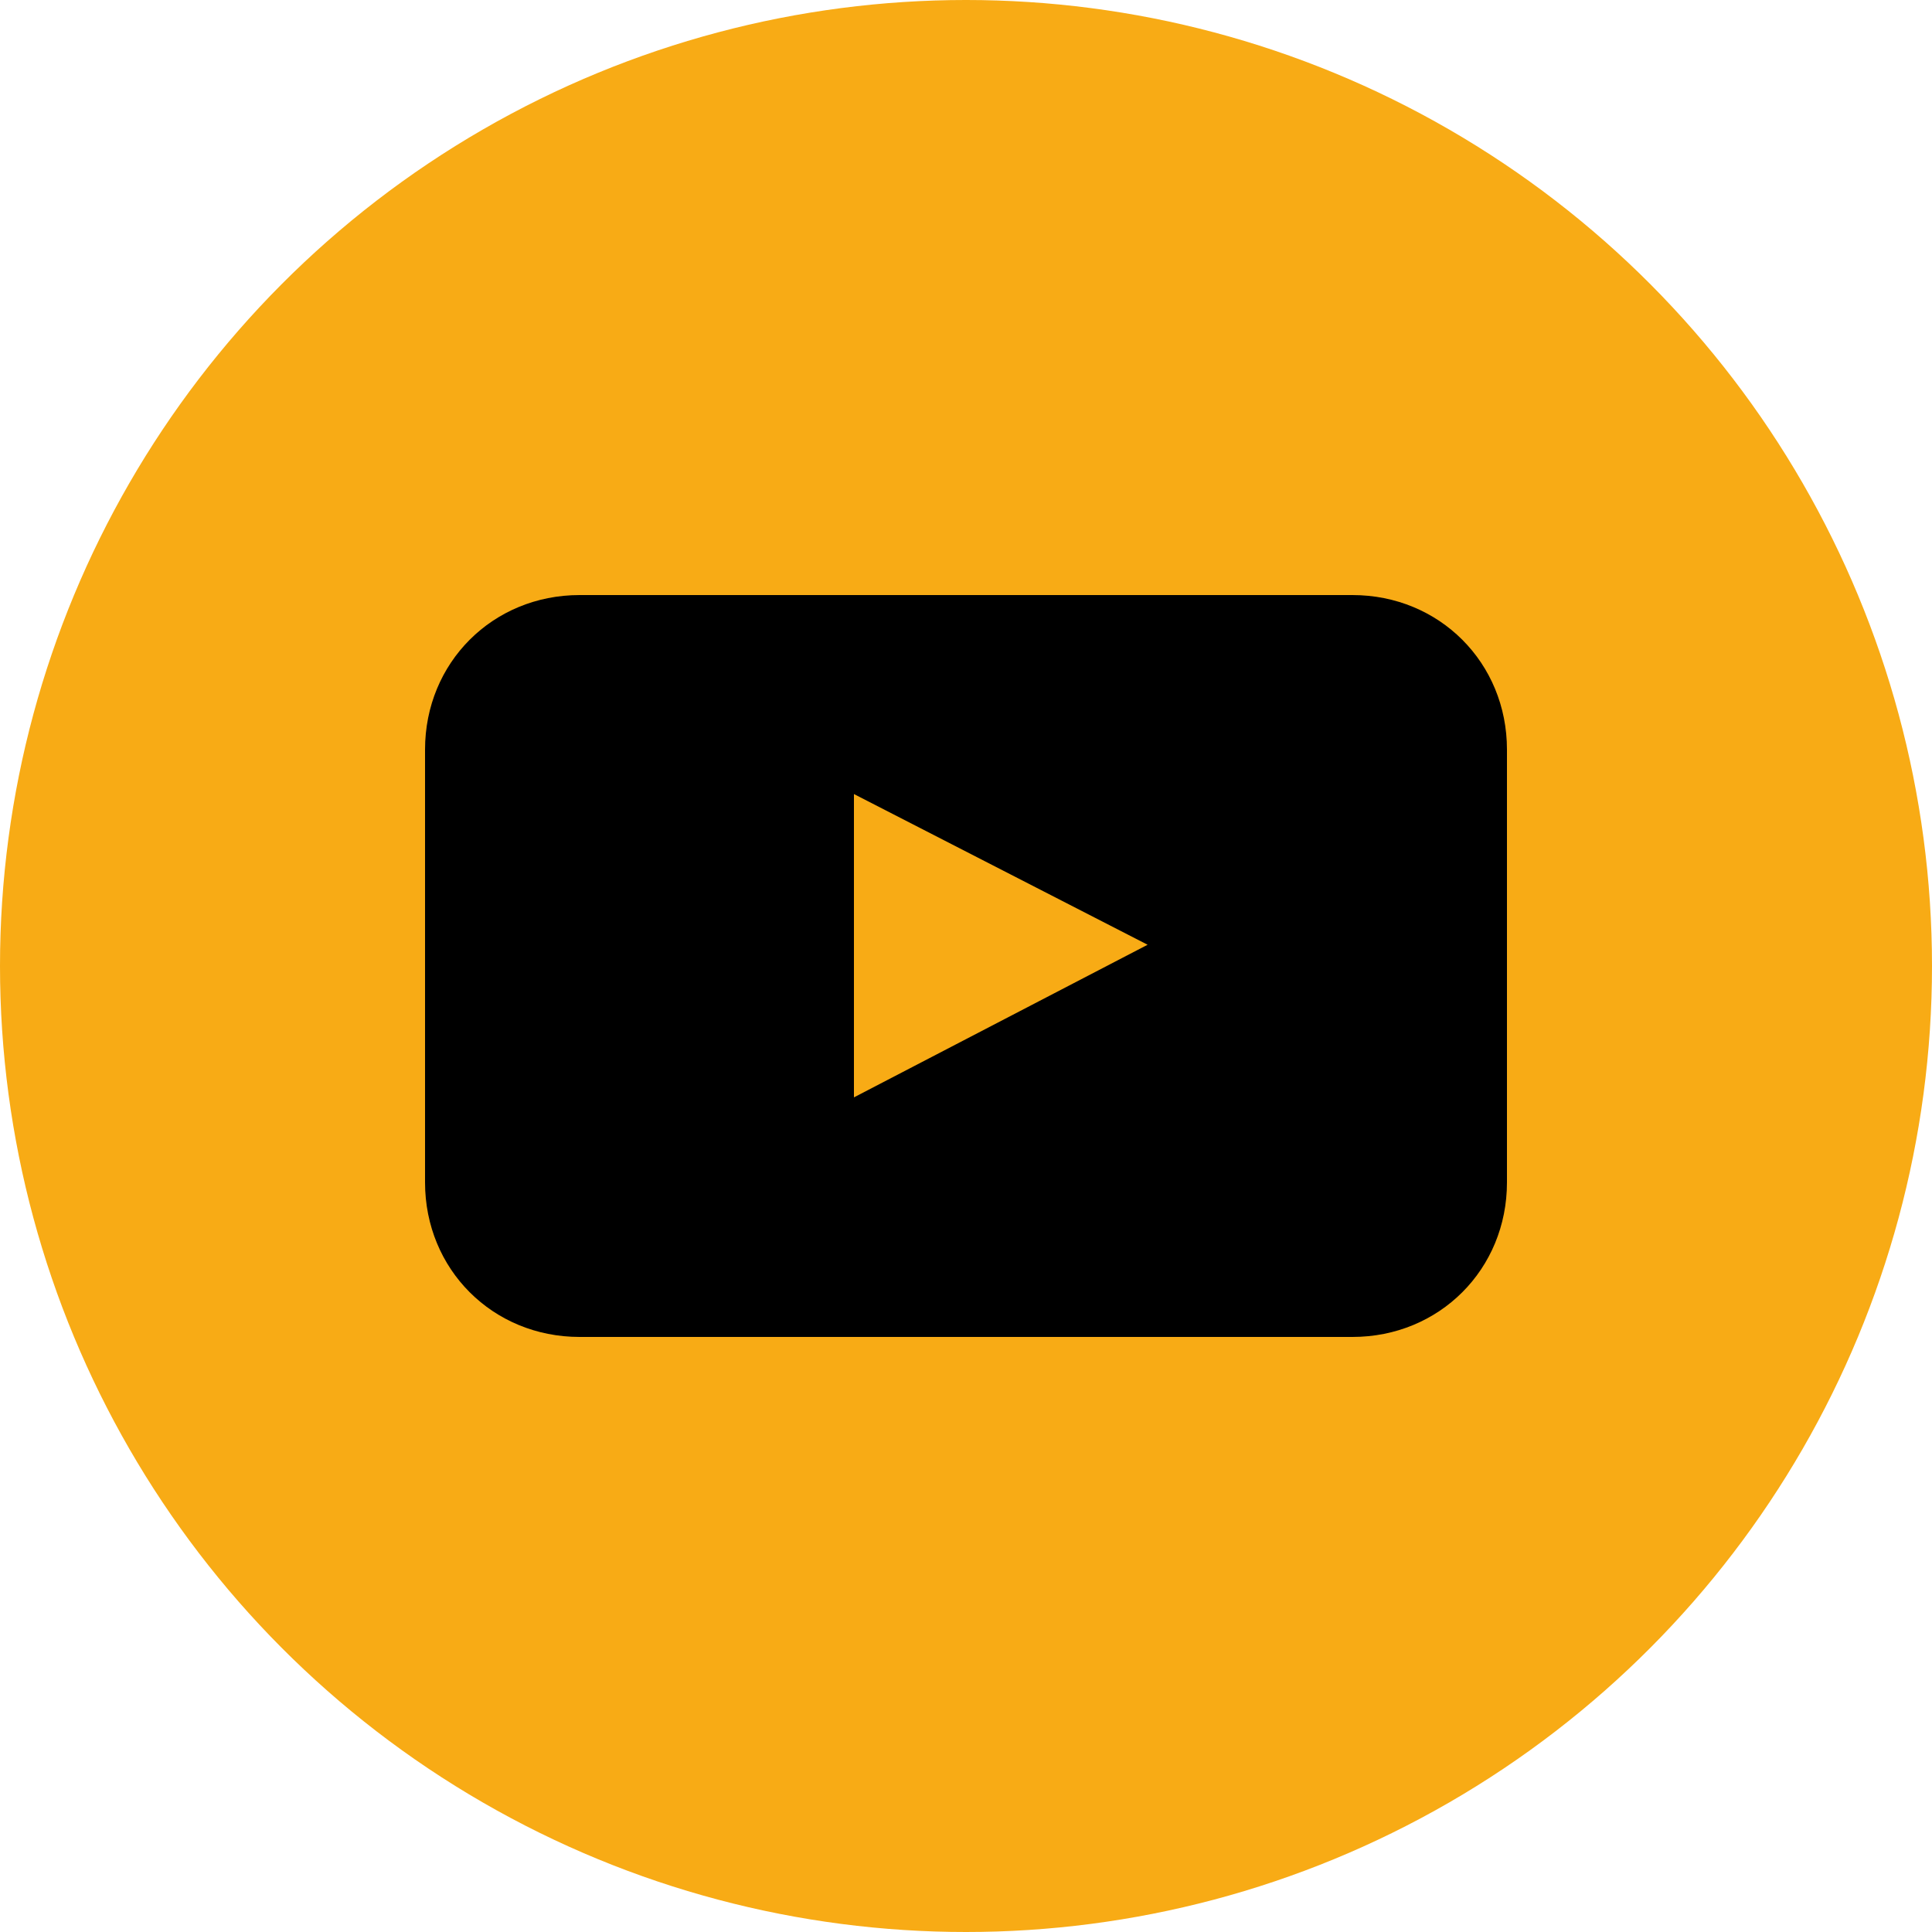
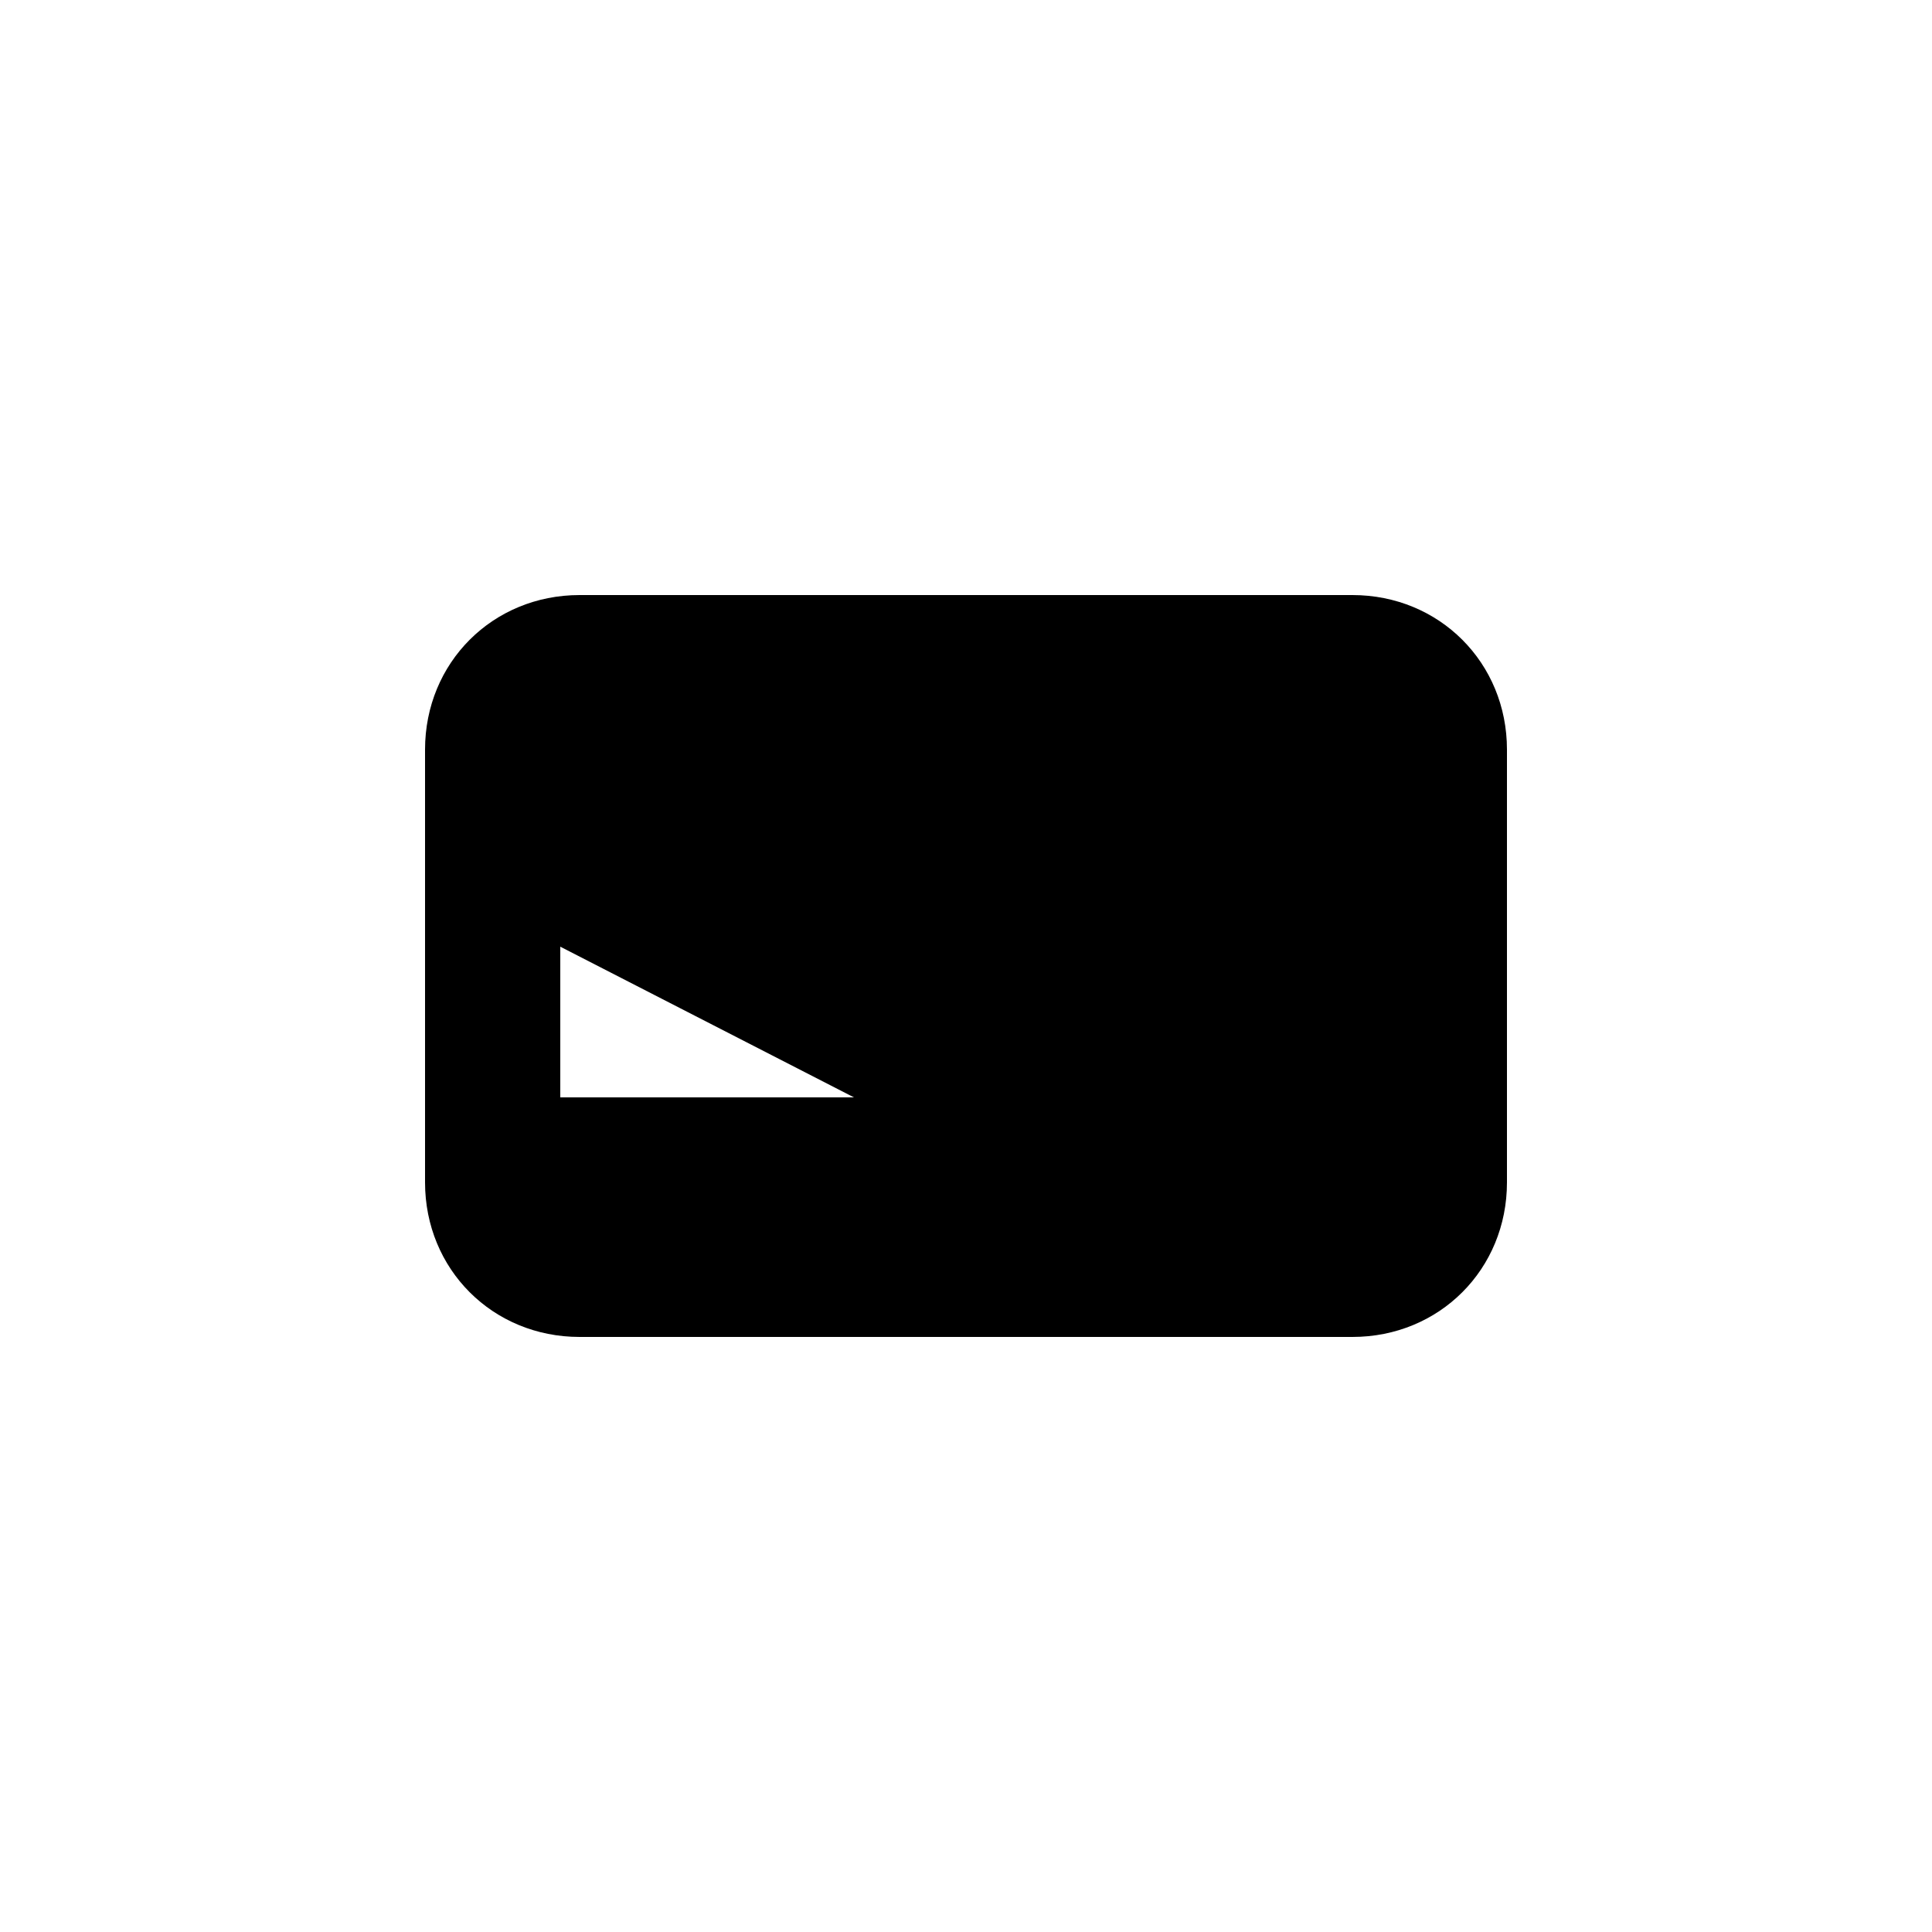
<svg xmlns="http://www.w3.org/2000/svg" version="1.1" id="Layer_1" x="0px" y="0px" viewBox="0 0 100 100" style="enable-background:new 0 0 100 100;" xml:space="preserve">
  <style type="text/css">
	.st0{fill:#F8AB15;}
</style>
  <g>
-     <circle class="st0" cx="50" cy="50" r="50" />
-     <path d="M78,61.2c0,4.5-3.5,8-8,8H30c-4.5,0-8-3.5-8-8V38.8c0-4.5,3.5-8,8-8h40c4.5,0,8,3.5,8,8V61.2z M44.2,56.8l15.2-7.9   l-15.2-7.8V56.8z" />
+     <path d="M78,61.2c0,4.5-3.5,8-8,8H30c-4.5,0-8-3.5-8-8V38.8c0-4.5,3.5-8,8-8h40c4.5,0,8,3.5,8,8V61.2z M44.2,56.8l-15.2-7.8V56.8z" />
  </g>
</svg>